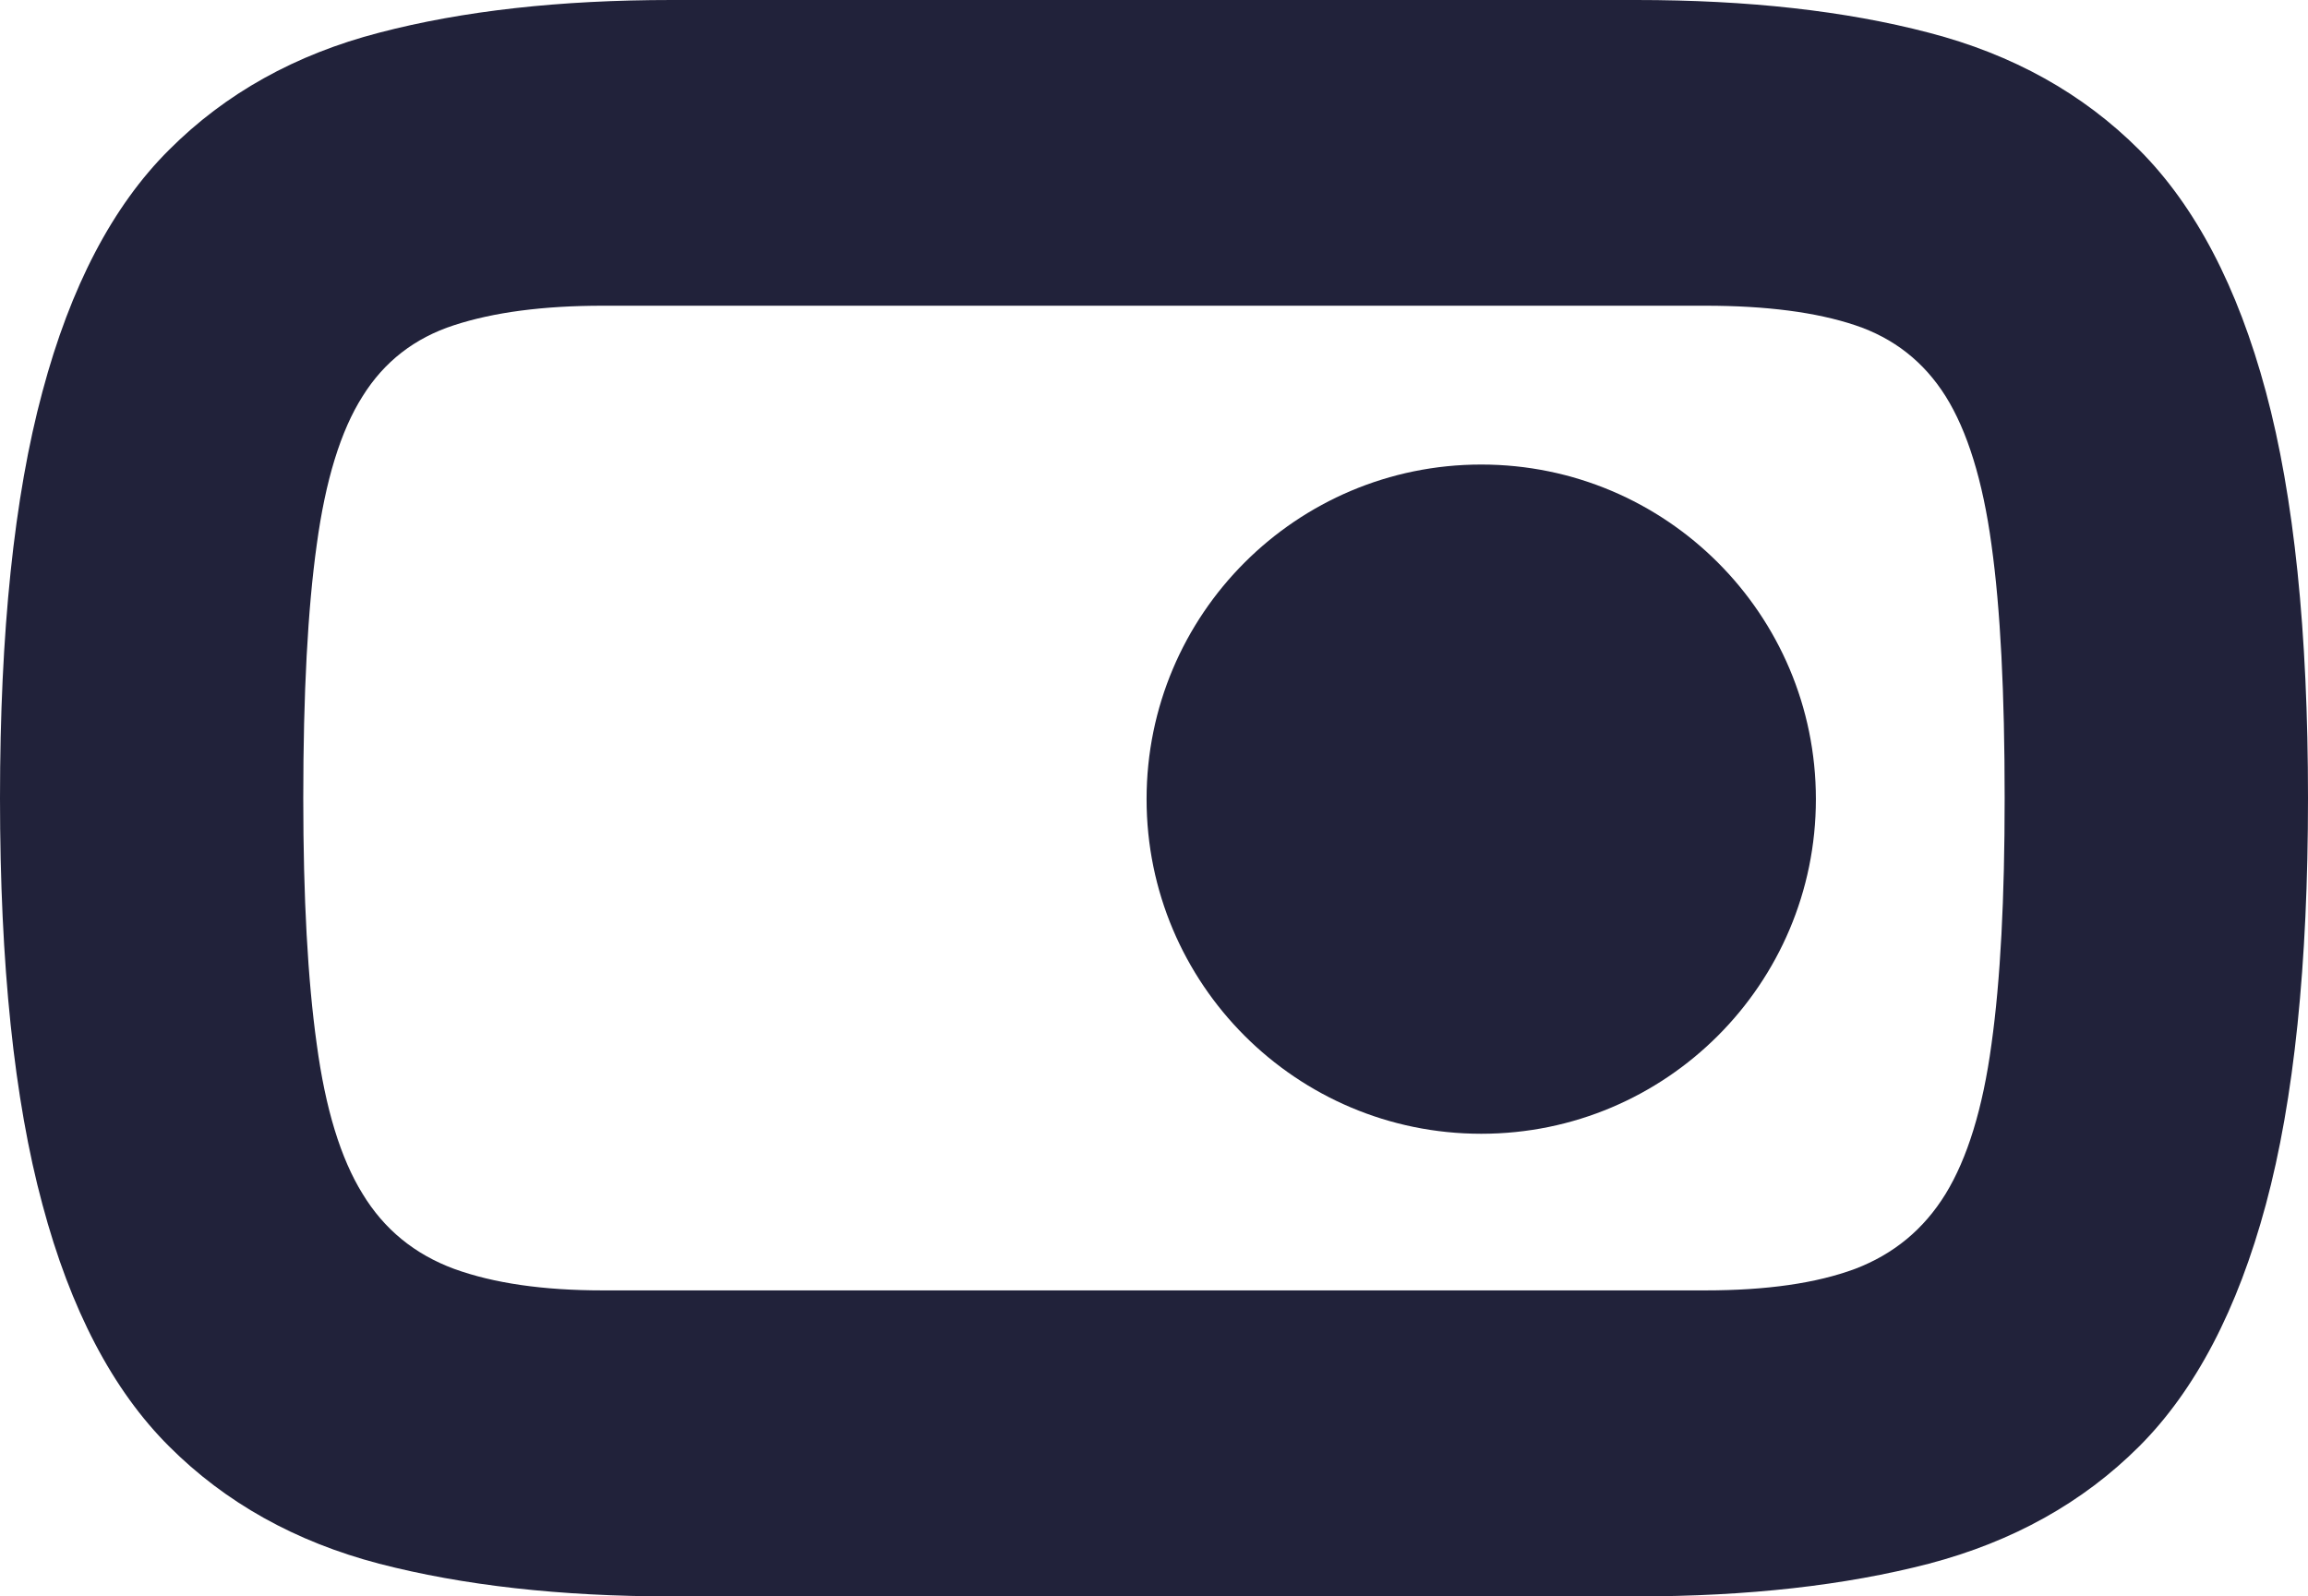
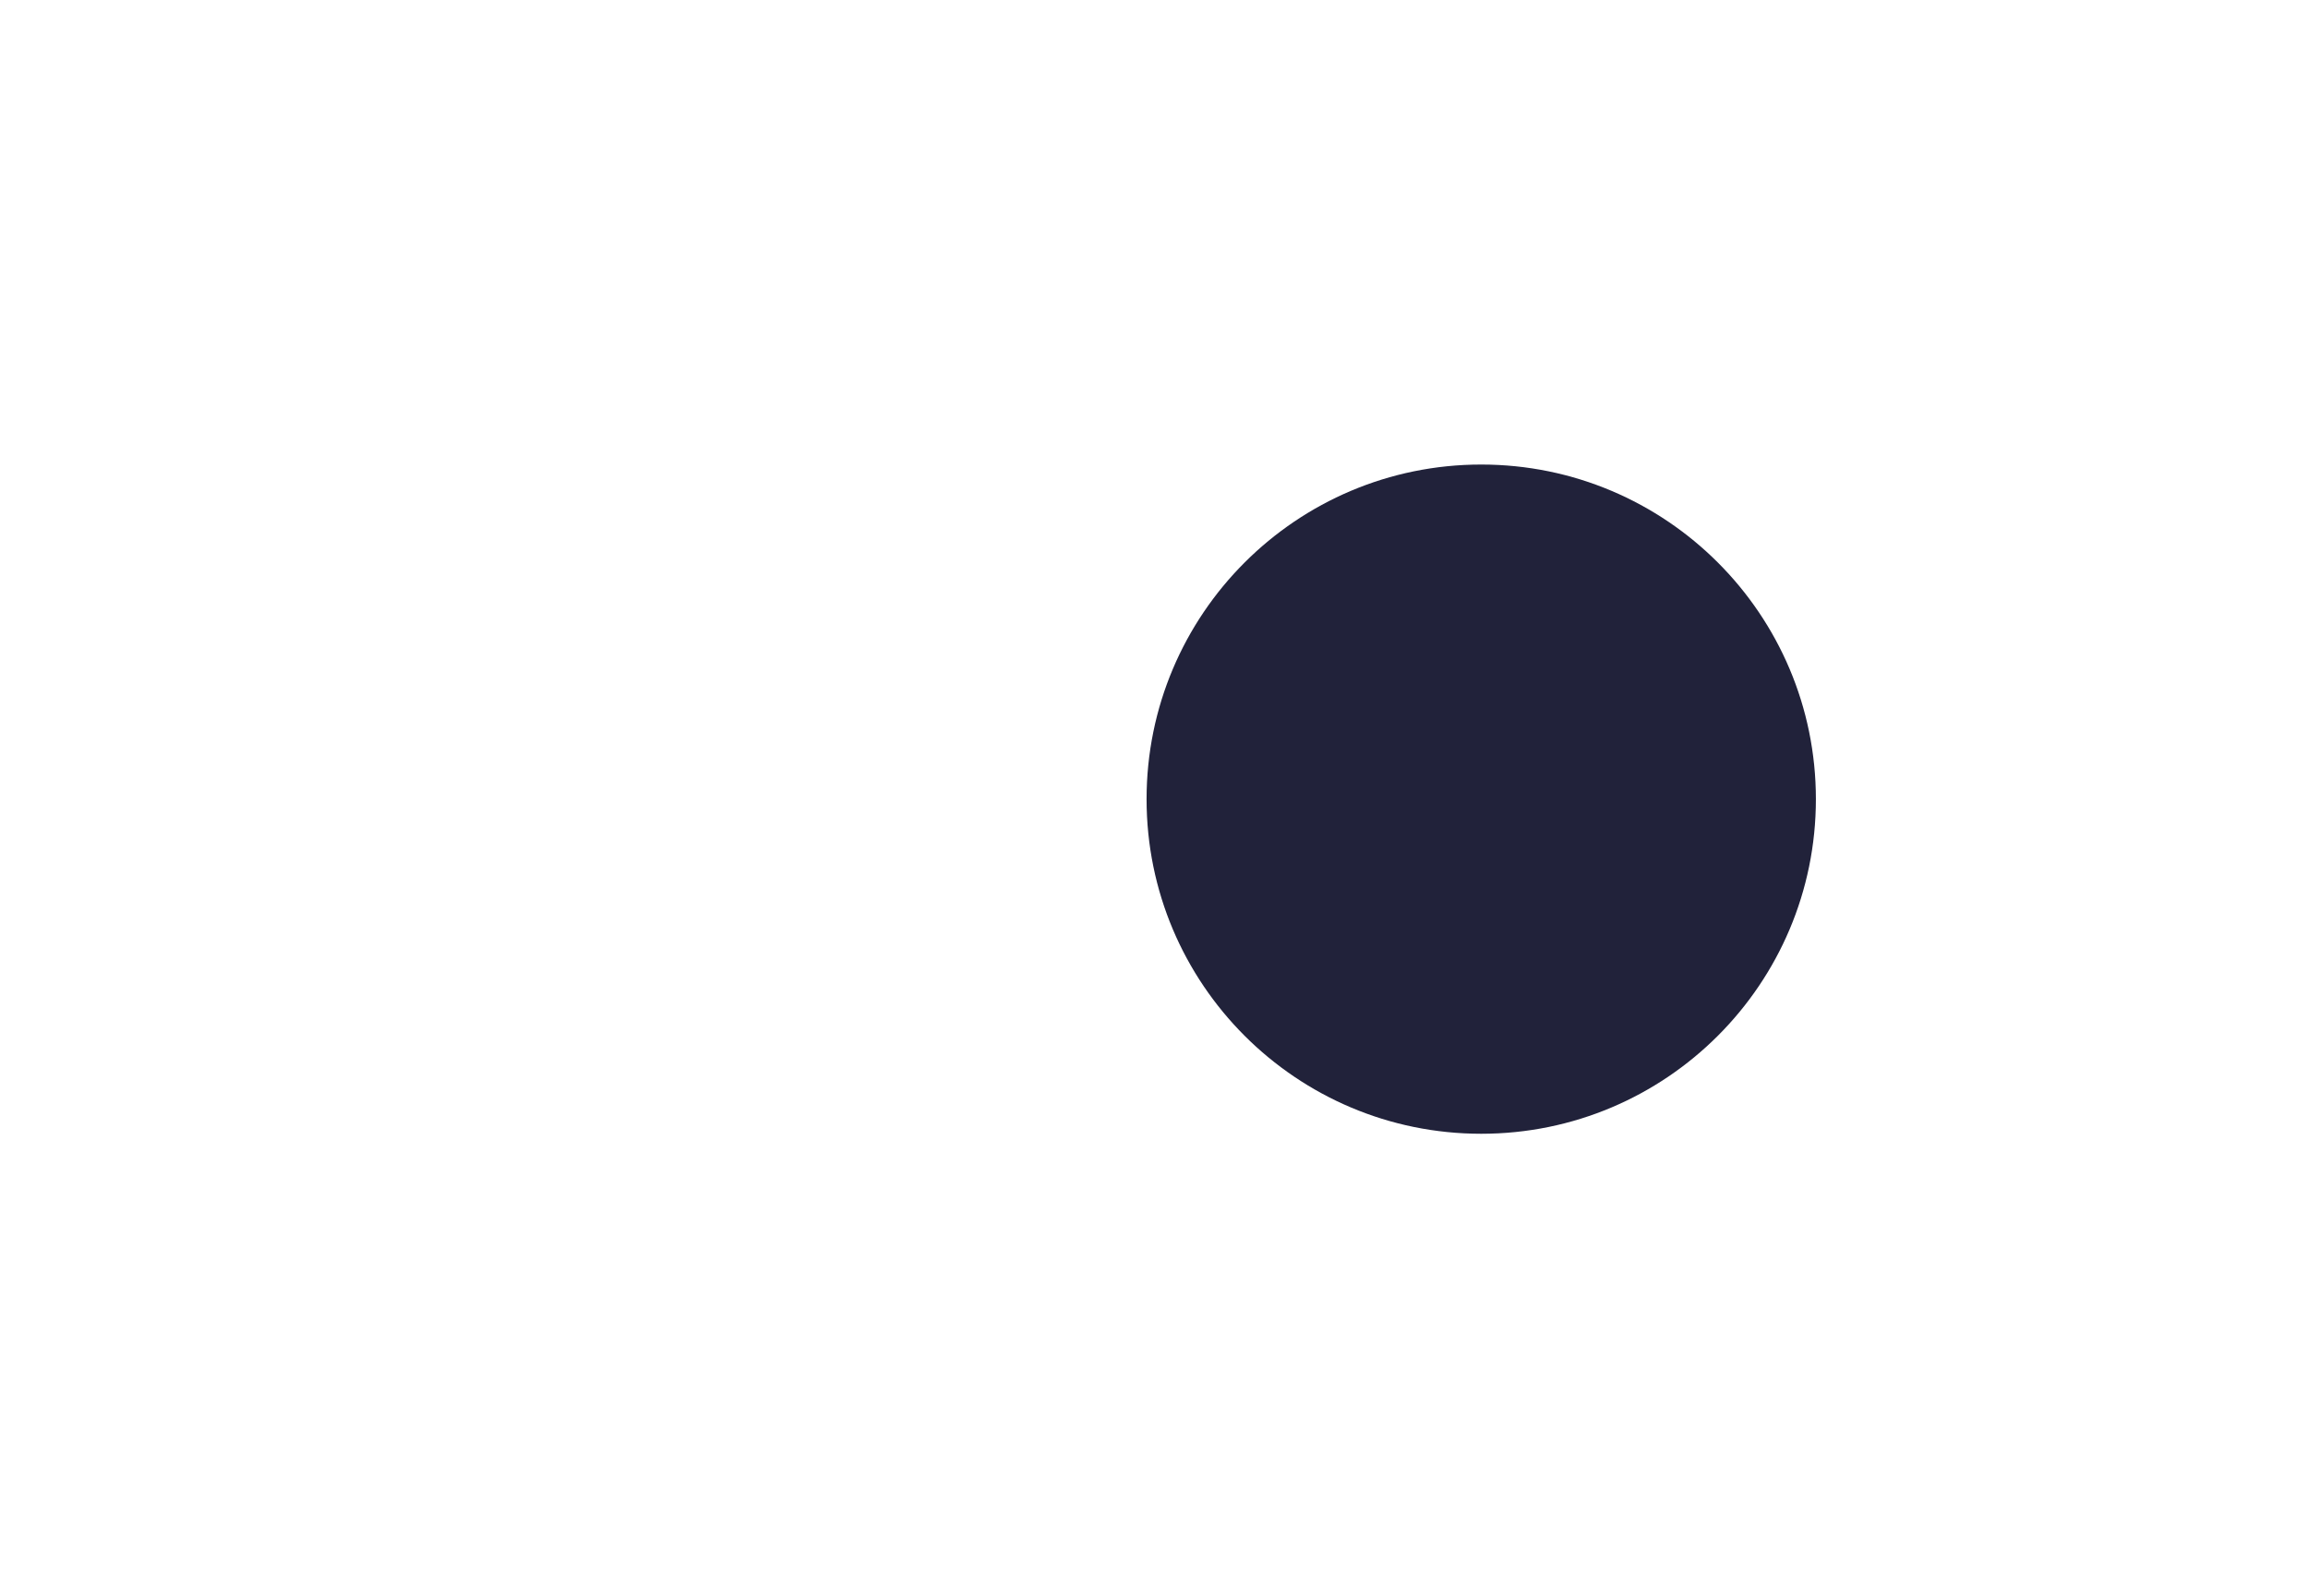
<svg xmlns="http://www.w3.org/2000/svg" version="1.1" x="0px" y="0px" width="31.545px" height="21.822px" viewBox="0 0 31.545 21.822" style="overflow:visible;enable-background:new 0 0 31.545 21.822;" xml:space="preserve">
  <style type="text/css">
	.st0{fill:#21223A;}
</style>
  <defs>
</defs>
  <g>
    <g>
-       <path class="st0" d="M30.969,5.354c-0.386-1.435-0.963-2.537-1.732-3.307c-0.769-0.769-1.728-1.303-2.874-1.6    C25.218,0.147,23.887,0,22.366,0H9.179C7.658,0,6.327,0.147,5.182,0.447c-1.145,0.297-2.101,0.83-2.87,1.6    C1.539,2.816,0.963,3.919,0.58,5.354C0.193,6.789,0,8.639,0,10.911c0,2.269,0.193,4.122,0.58,5.554    c0.383,1.435,0.959,2.537,1.732,3.307c0.769,0.769,1.725,1.303,2.87,1.603c1.145,0.297,2.476,0.447,3.997,0.447h13.187    c1.521,0,2.852-0.15,3.997-0.447c1.145-0.301,2.104-0.834,2.874-1.603c0.769-0.769,1.346-1.872,1.732-3.307    c0.386-1.431,0.576-3.285,0.576-5.554C31.545,8.639,31.355,6.789,30.969,5.354z M27.219,14.273    c-0.119,0.883-0.331,1.562-0.626,2.045c-0.299,0.487-0.712,0.826-1.239,1.027c-0.528,0.196-1.207,0.294-2.045,0.294H8.236    c-0.814,0-1.489-0.098-2.029-0.294c-0.54-0.2-0.957-0.54-1.252-1.027c-0.299-0.483-0.507-1.162-0.626-2.045    c-0.123-0.879-0.184-2-0.184-3.362c0-1.432,0.061-2.585,0.184-3.464c0.119-0.879,0.327-1.558,0.626-2.029    C5.25,4.944,5.667,4.62,6.207,4.445c0.54-0.176,1.215-0.266,2.029-0.266h15.073c0.838,0,1.517,0.09,2.045,0.266    c0.528,0.176,0.941,0.499,1.239,0.973c0.294,0.47,0.507,1.149,0.626,2.029c0.123,0.879,0.18,2.033,0.18,3.464    C27.399,12.273,27.342,13.394,27.219,14.273z" />
-     </g>
+       </g>
    <circle class="st0" cx="20.245" cy="10.924" r="4.574" />
  </g>
</svg>